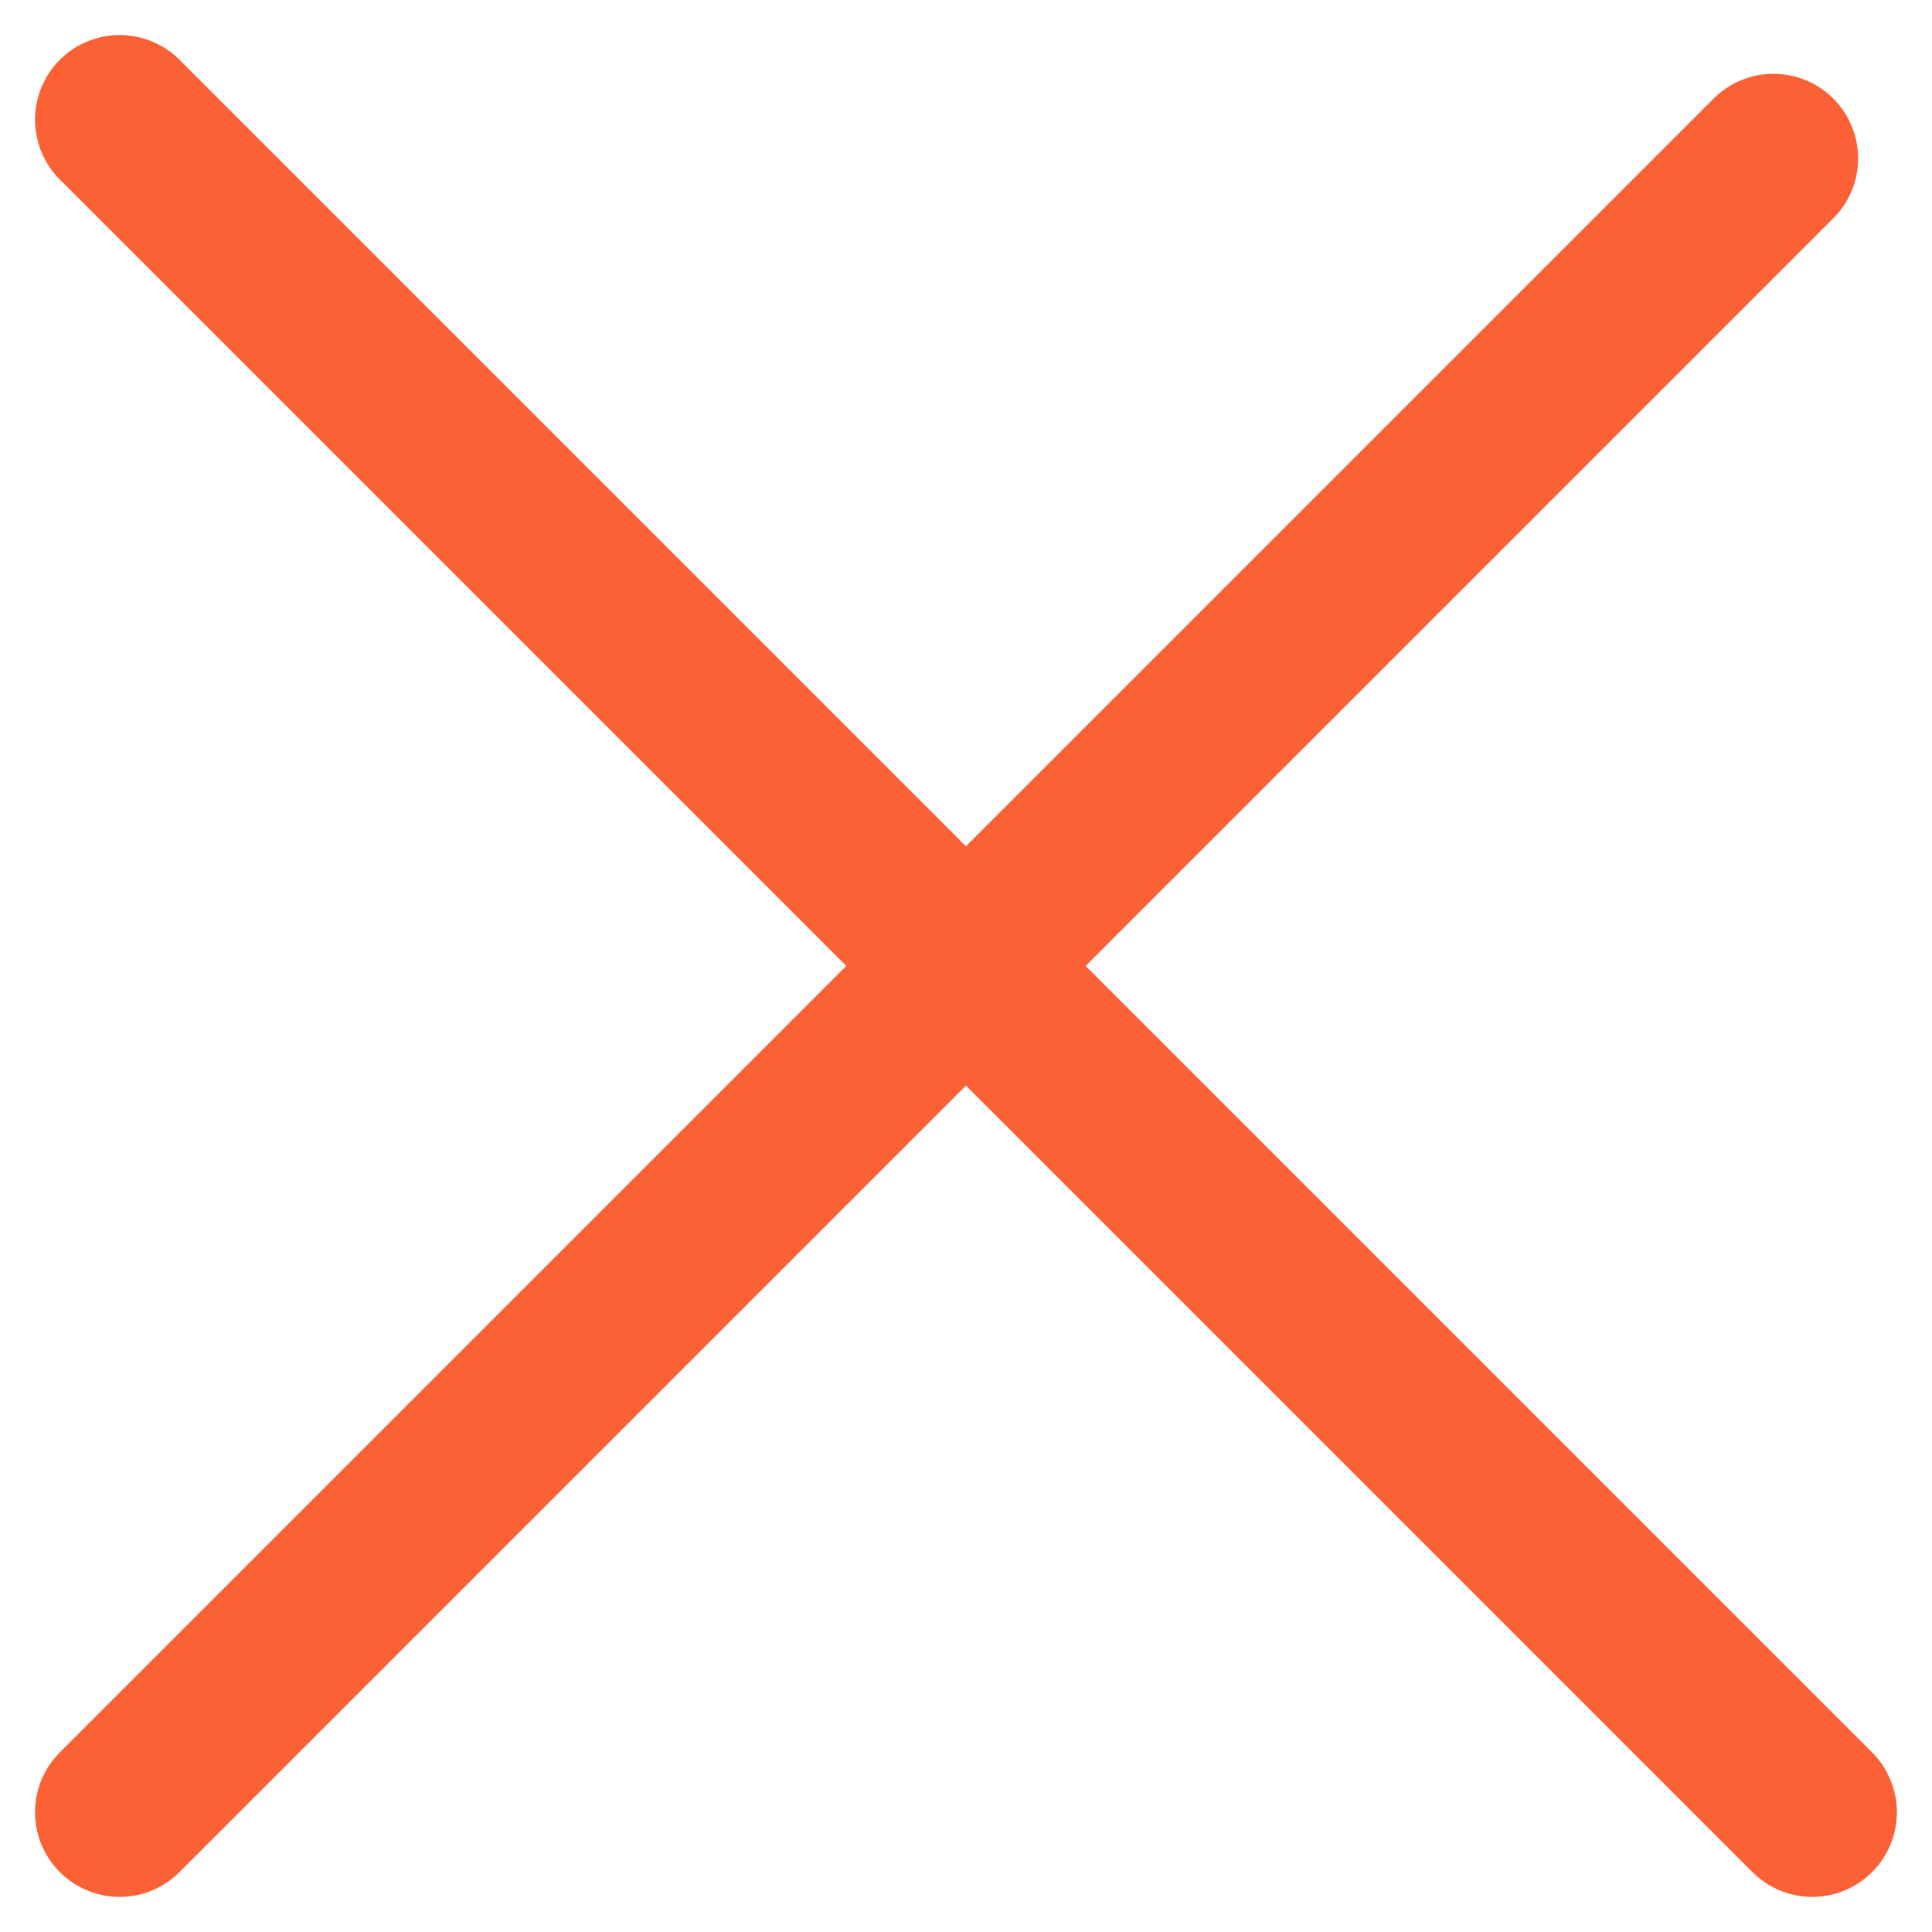
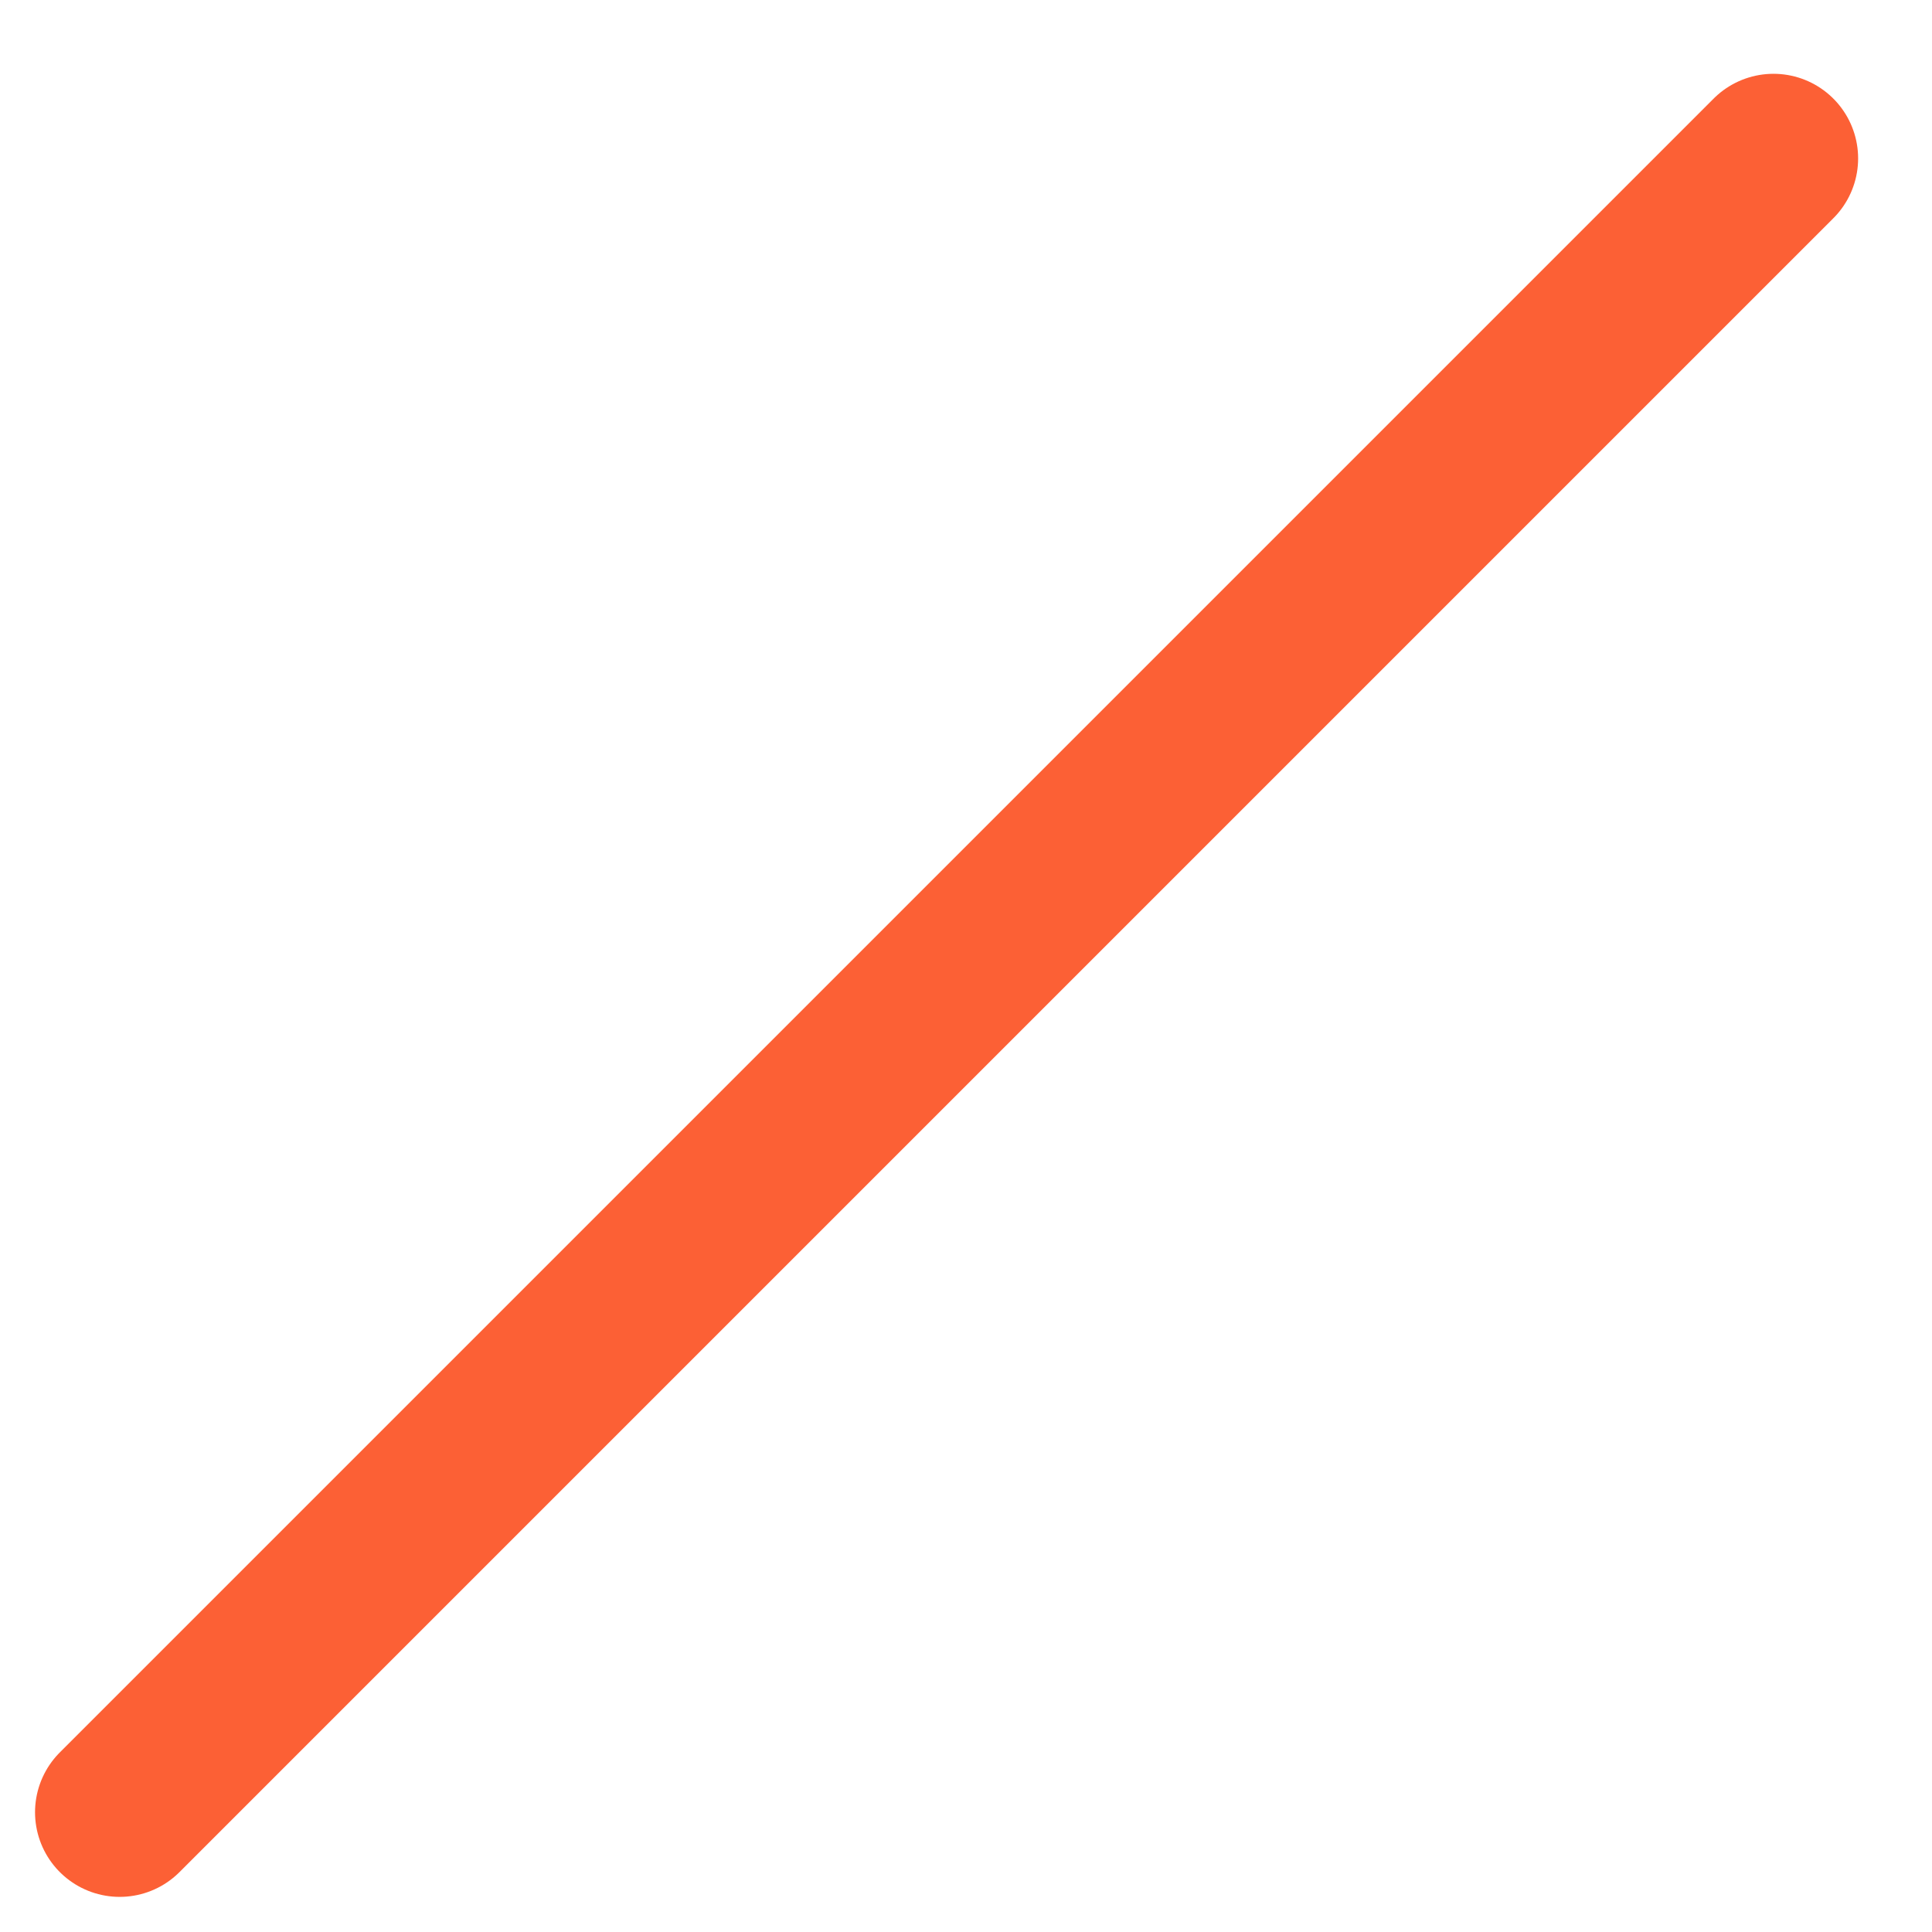
<svg xmlns="http://www.w3.org/2000/svg" width="22.829" height="22.828" viewBox="0 0 22.829 22.828">
  <g id="Fechar" transform="translate(-1143.586 -0.109)">
    <g id="Group_41" data-name="Group 41" transform="translate(1145 1.657)">
      <g id="Group_38" data-name="Group 38" transform="translate(0 0)">
-         <line id="Line_1" data-name="Line 1" x2="20" y2="20" transform="translate(0 -0.134)" fill="none" stroke="#fc6035" stroke-linecap="round" stroke-linejoin="round" stroke-width="2" />
-       </g>
+         </g>
    </g>
    <g id="Group_160" data-name="Group 160" transform="translate(1164.542 1.981) rotate(90)">
      <g id="Group_38-2" data-name="Group 38" transform="translate(0)">
        <line id="Line_1-2" data-name="Line 1" x2="19.542" y2="19.542" transform="translate(0)" fill="none" stroke="#fc6035" stroke-linecap="round" stroke-linejoin="round" stroke-width="2" />
      </g>
    </g>
  </g>
</svg>